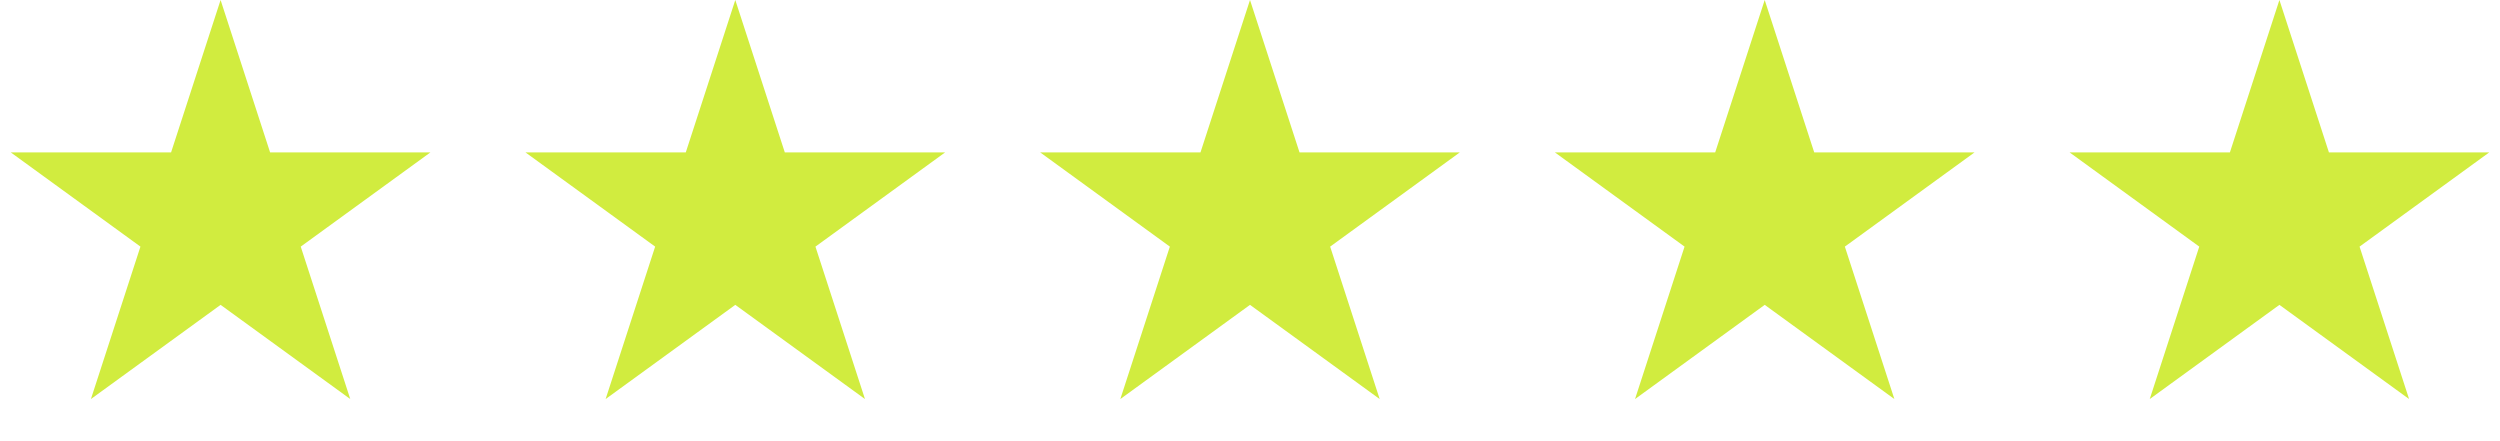
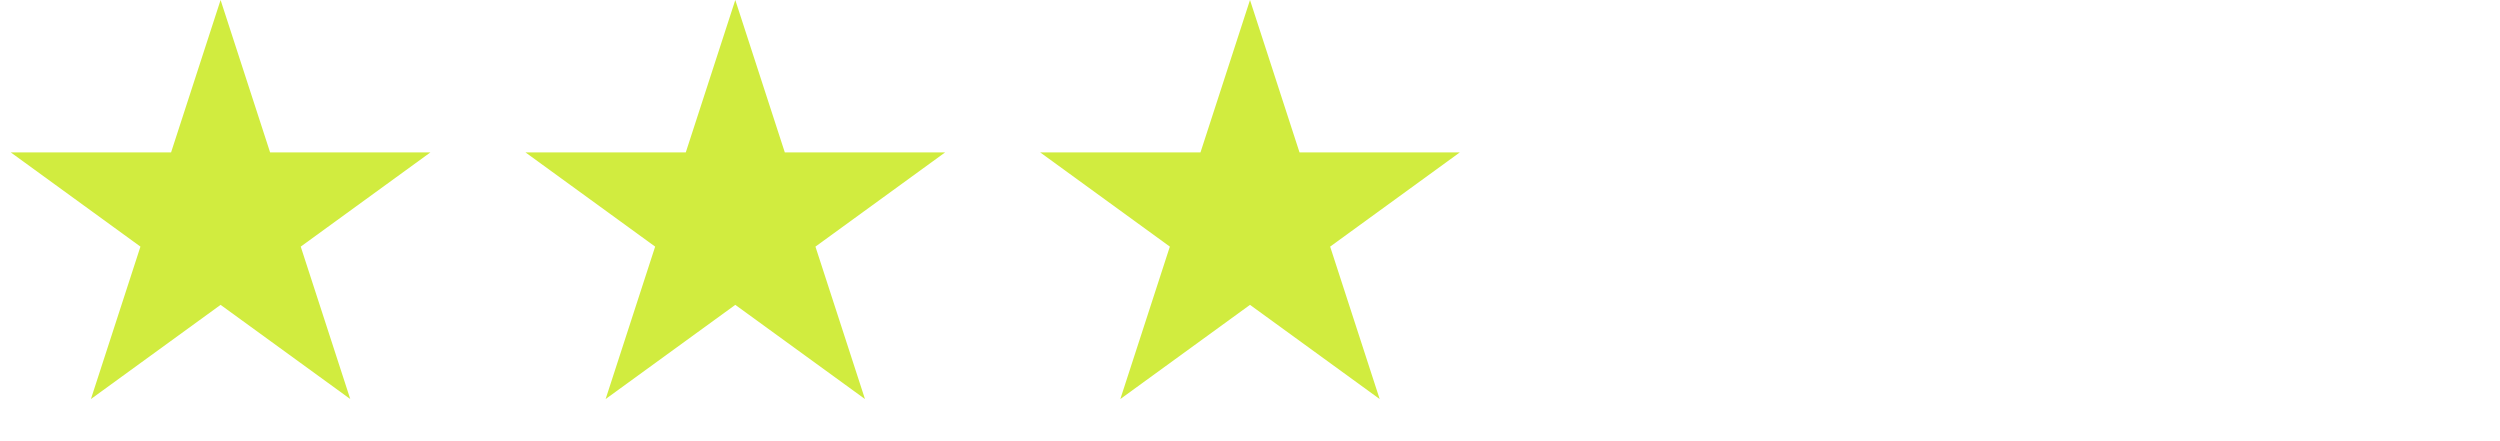
<svg xmlns="http://www.w3.org/2000/svg" width="68" height="12" viewBox="0 0 68 12" fill="none">
  <path d="M6 0L7.347 4.146H11.706L8.18 6.708L9.527 10.854L6 8.292L2.473 10.854L3.82 6.708L0.294 4.146H4.653L6 0Z" fill="#D1EC3F" />
  <path d="M20 0L21.347 4.146H25.706L22.18 6.708L23.527 10.854L20 8.292L16.473 10.854L17.82 6.708L14.294 4.146H18.653L20 0Z" fill="#D1EC3F" />
  <path d="M34 0L35.347 4.146H39.706L36.18 6.708L37.527 10.854L34 8.292L30.473 10.854L31.82 6.708L28.294 4.146H32.653L34 0Z" fill="#D1EC3F" />
-   <path d="M48 0L49.347 4.146H53.706L50.18 6.708L51.527 10.854L48 8.292L44.473 10.854L45.82 6.708L42.294 4.146H46.653L48 0Z" fill="#D1EC3F" />
-   <path d="M62 0L63.347 4.146H67.706L64.18 6.708L65.527 10.854L62 8.292L58.473 10.854L59.82 6.708L56.294 4.146H60.653L62 0Z" fill="#D1EC3F" />
</svg>